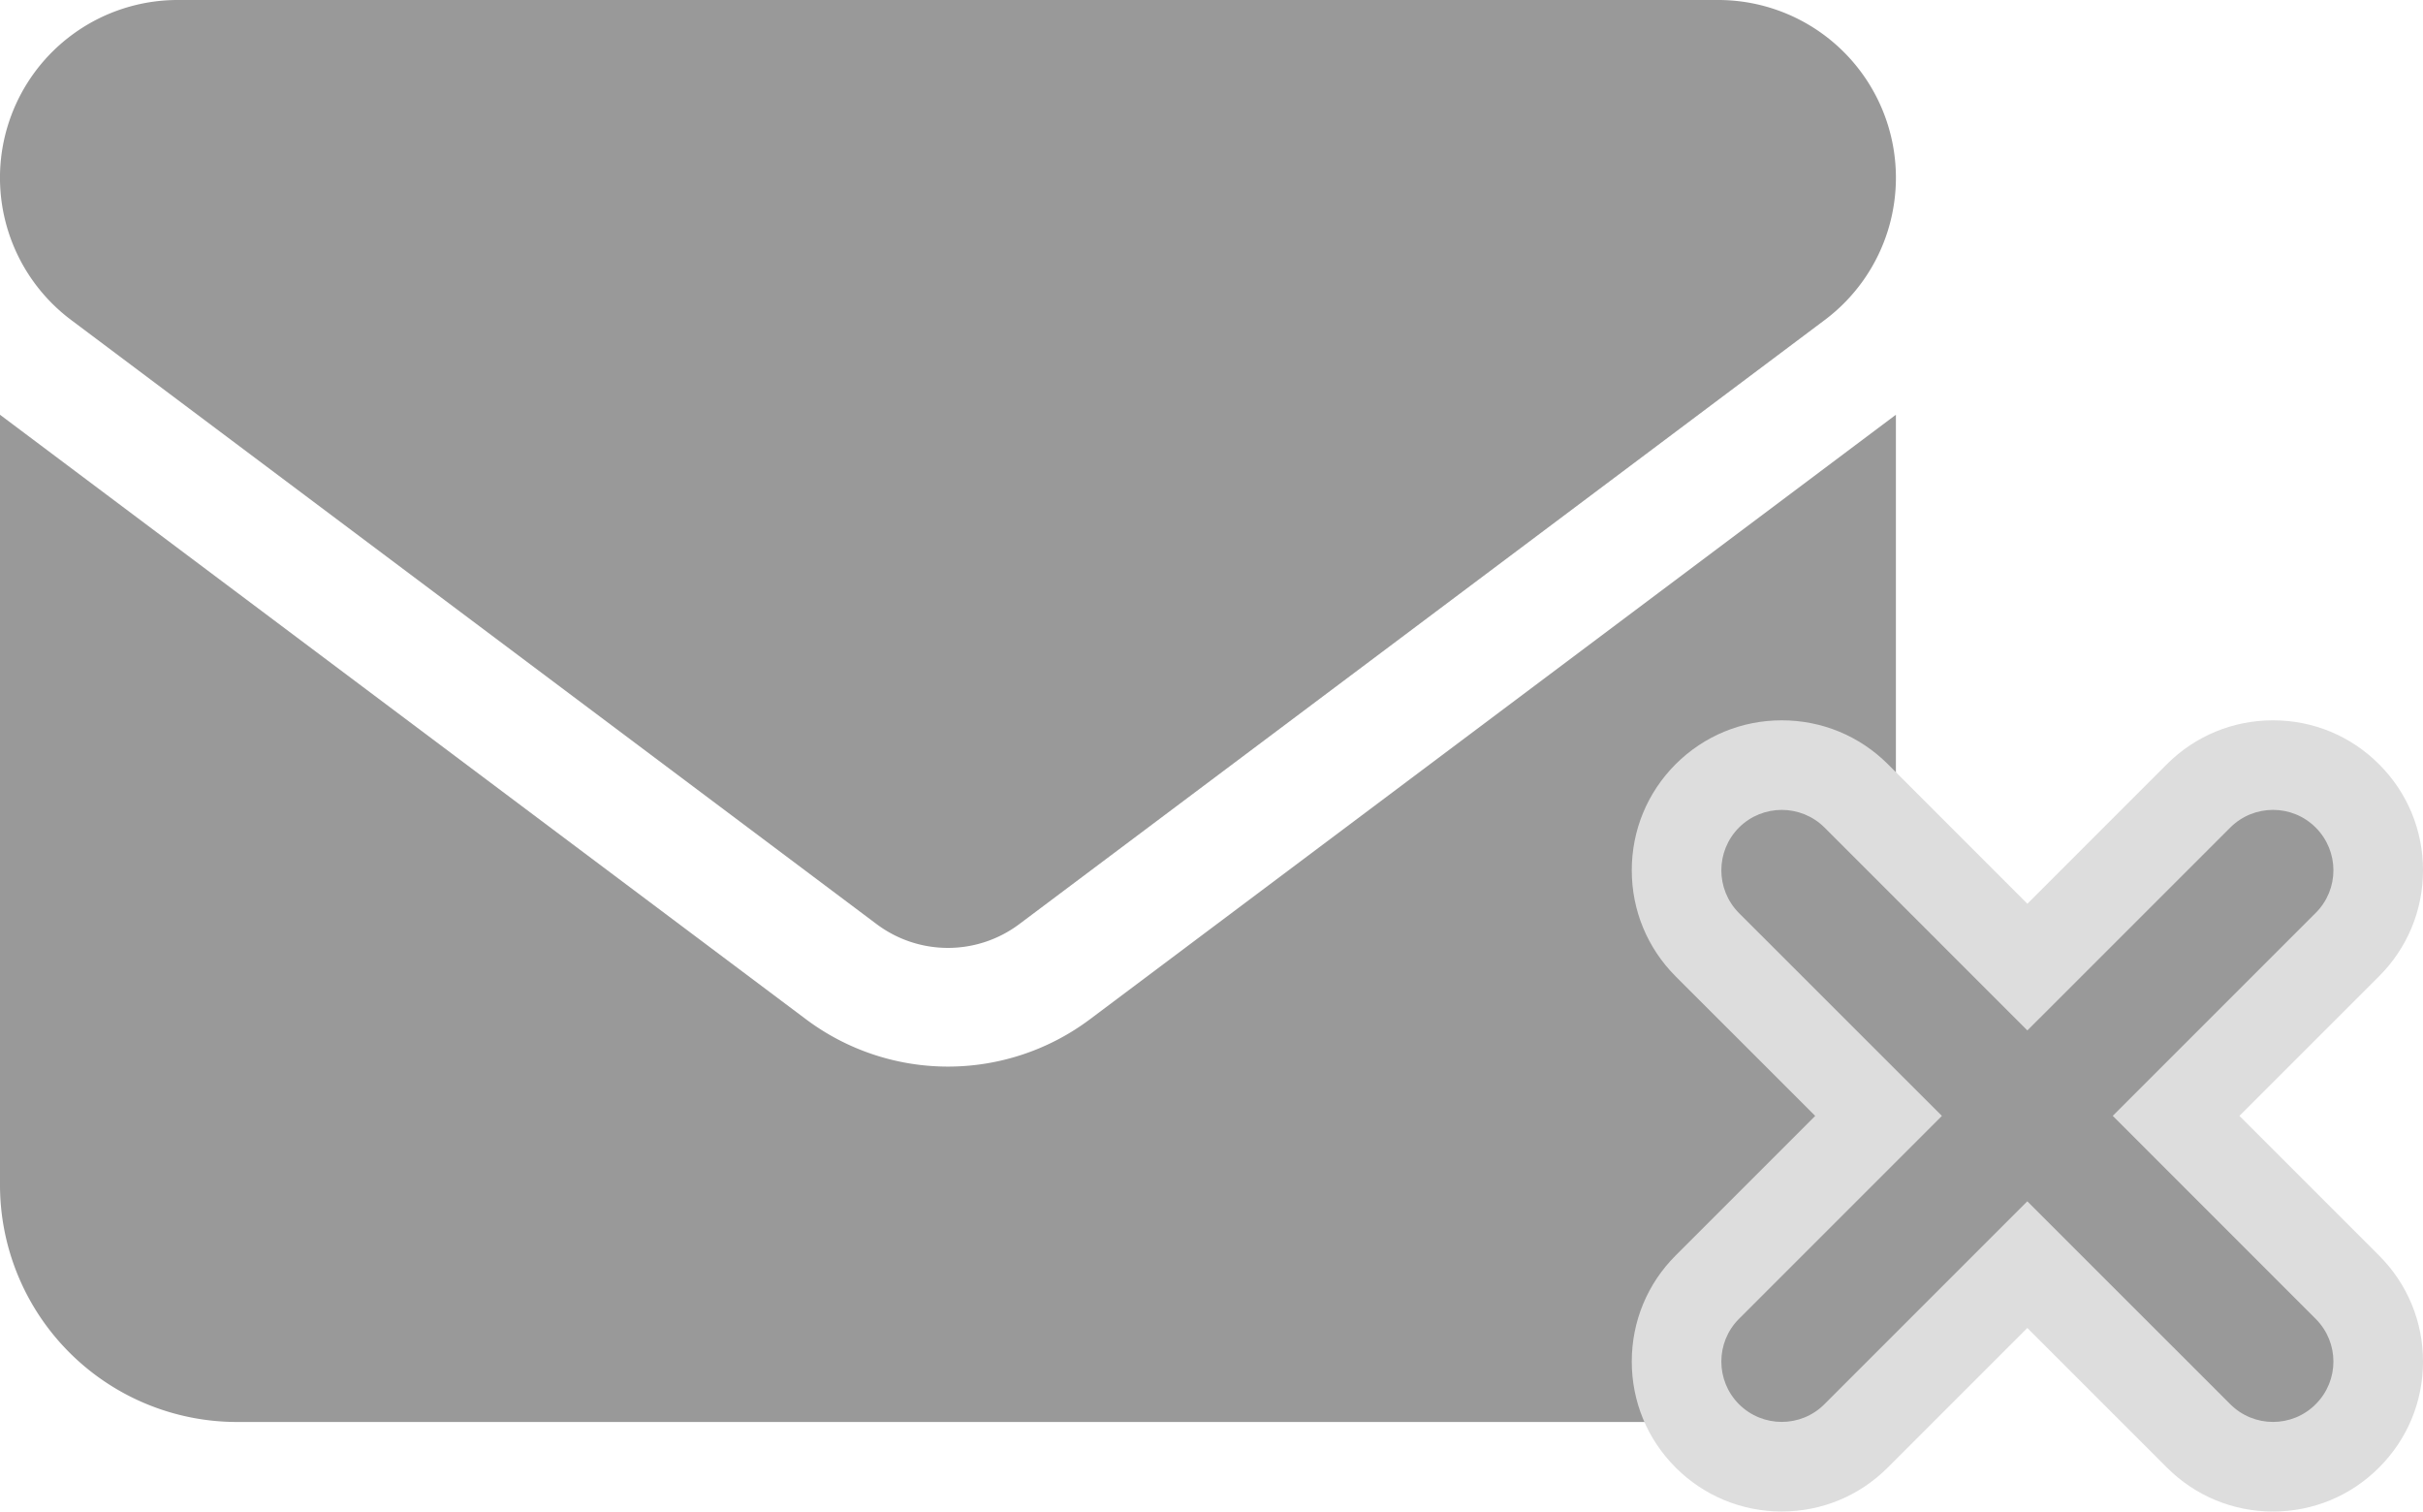
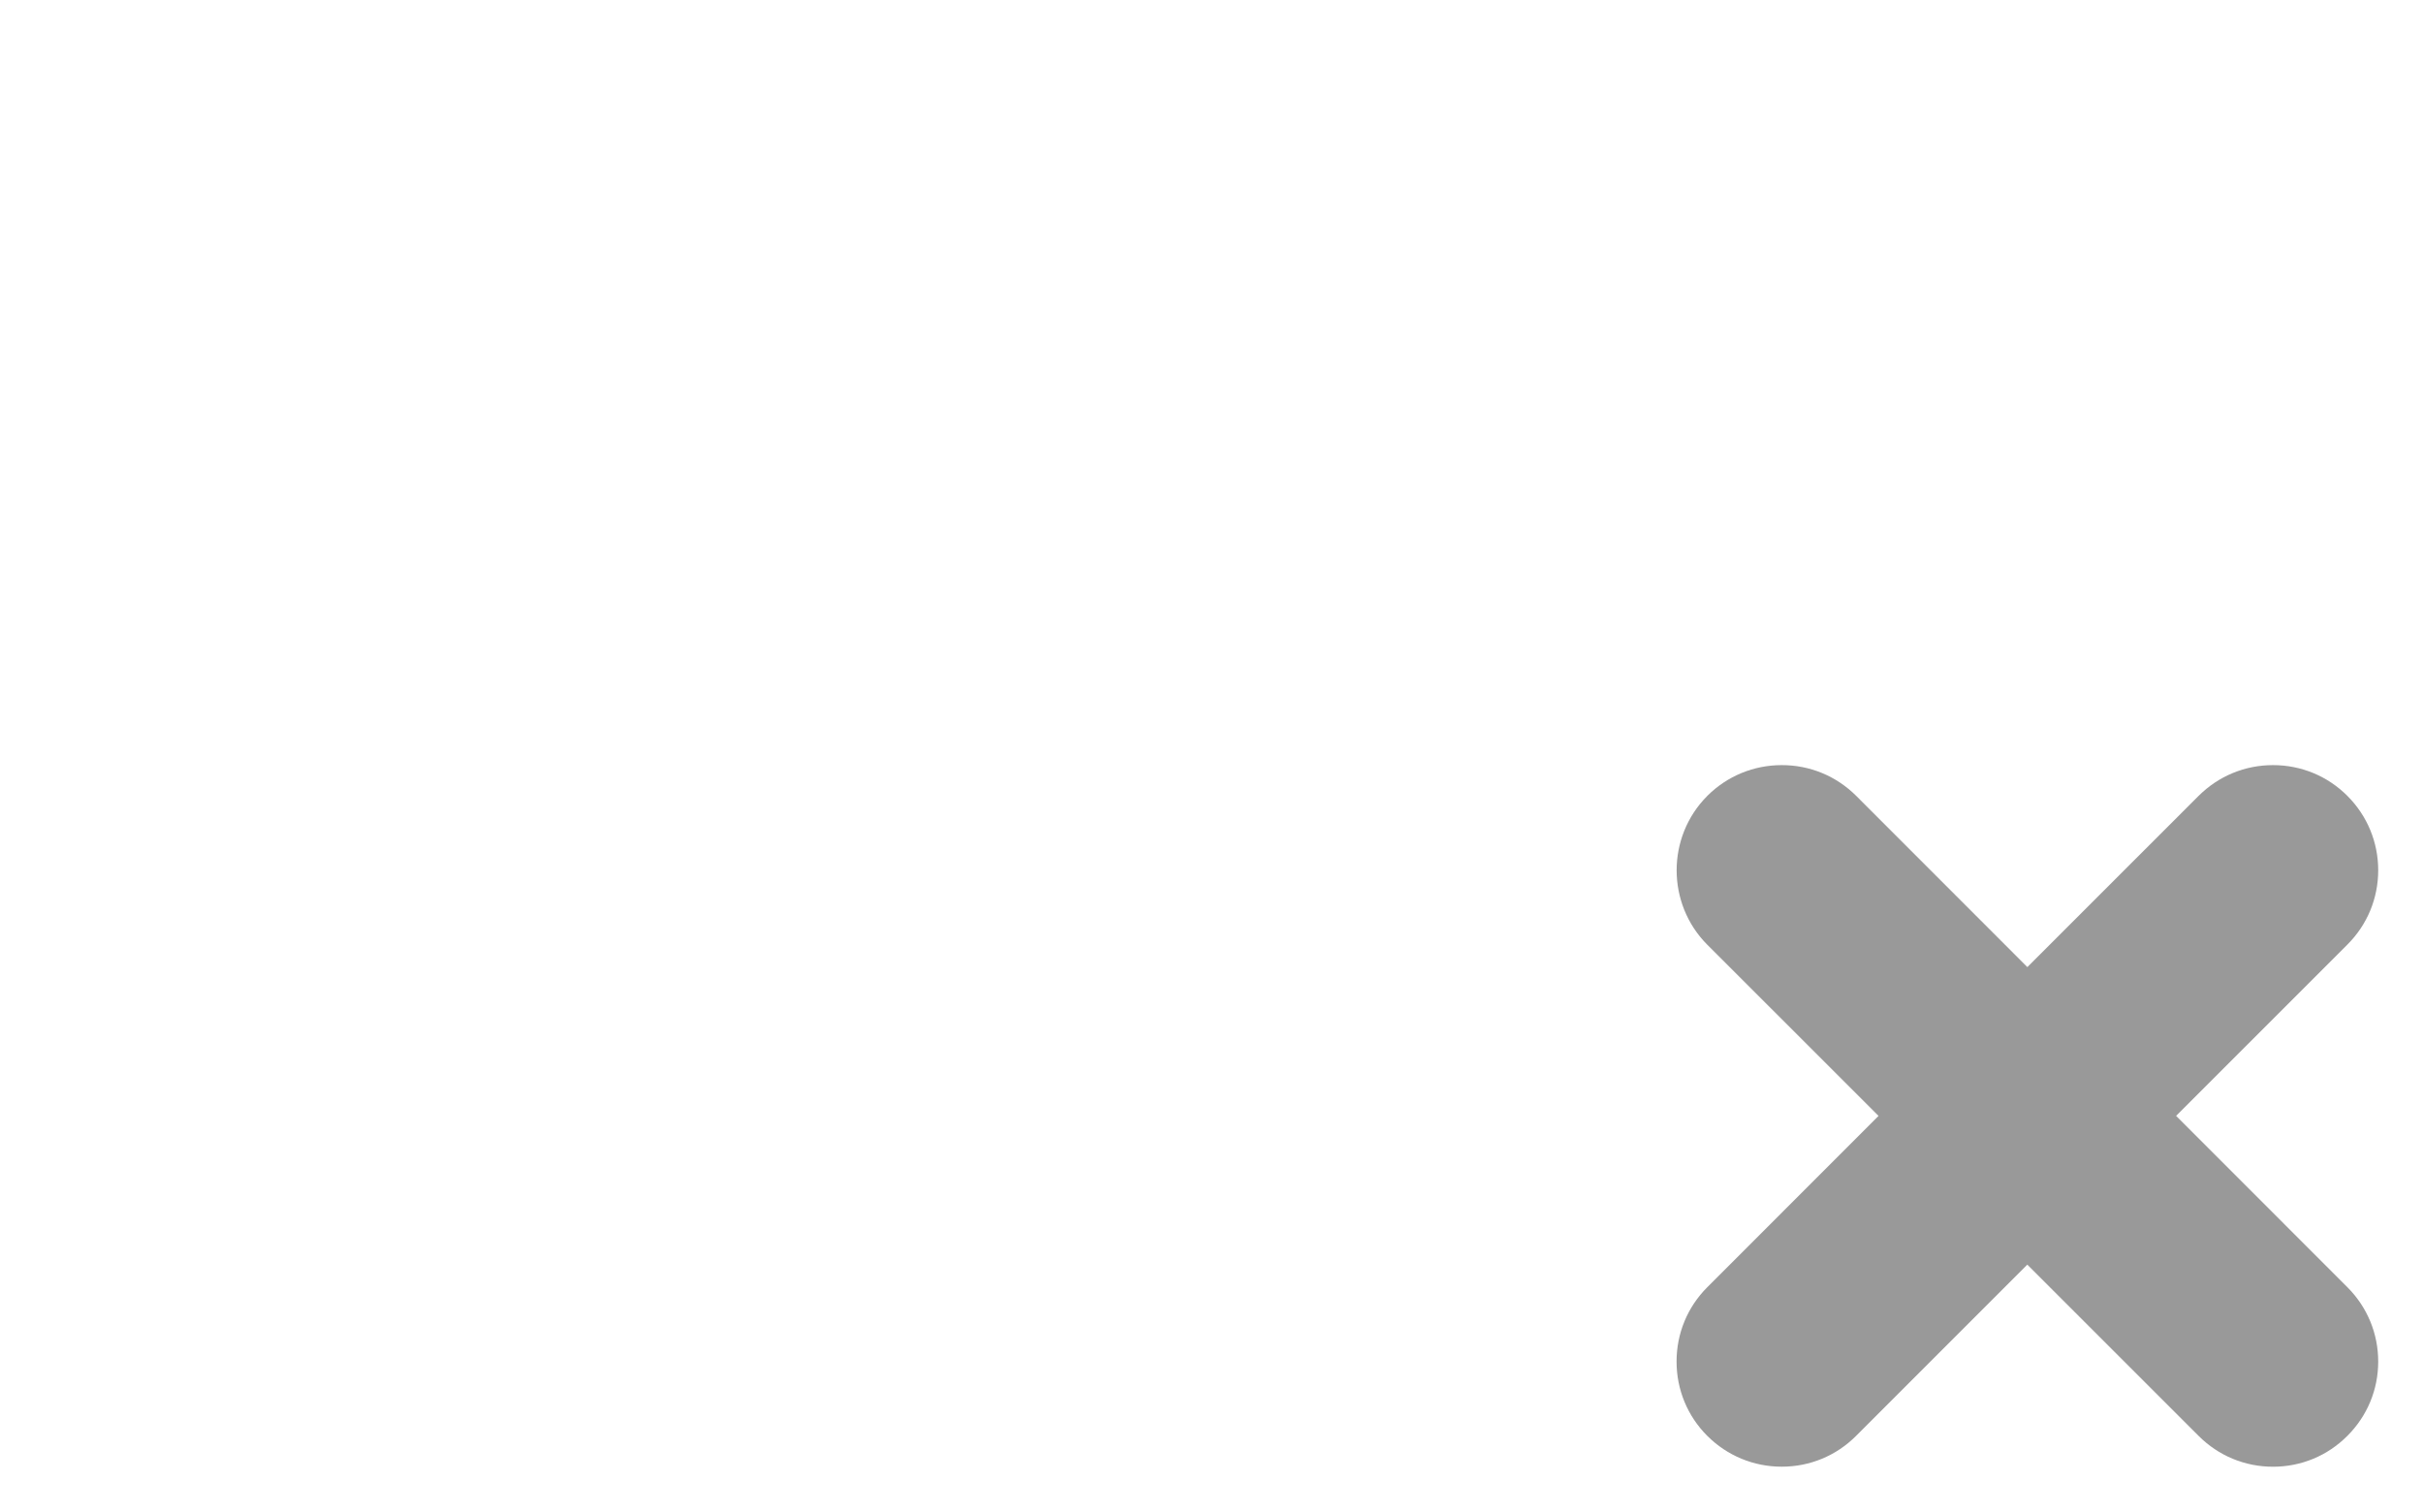
<svg xmlns="http://www.w3.org/2000/svg" width="108.186" height="67.487" viewBox="0 0 108.186 67.487">
  <g id="Group_5926" data-name="Group 5926" transform="translate(-365.448 -1536.001)">
-     <path id="envelope-solid" d="M76.715,64a7.936,7.936,0,0,1,4.762,14.285L45.5,105.268a5.307,5.307,0,0,1-6.349,0L3.174,78.285A7.936,7.936,0,0,1,7.936,64ZM35.977,109.5a10.565,10.565,0,0,0,12.7,0L84.651,82.518v34.39A10.591,10.591,0,0,1,74.07,127.489H10.581A10.586,10.586,0,0,1,0,116.907V82.518Z" transform="translate(365.448 1472.001)" fill="#999" />
    <g id="Union_66" data-name="Union 66" transform="translate(8287.228 -20776.918)" fill="#999">
      <path d="M -7820.291 22378.406 C -7821.544 22378.406 -7822.725 22377.918 -7823.613 22377.029 L -7831.262 22369.383 L -7838.907 22377.029 C -7839.792 22377.916 -7840.971 22378.404 -7842.226 22378.404 C -7843.479 22378.404 -7844.657 22377.916 -7845.545 22377.033 L -7845.547 22377.031 L -7845.55 22377.029 C -7846.435 22376.143 -7846.922 22374.963 -7846.922 22373.709 C -7846.922 22372.453 -7846.434 22371.273 -7845.548 22370.389 L -7837.904 22362.742 L -7845.549 22355.1 L -7845.551 22355.098 L -7845.554 22355.096 C -7847.374 22353.264 -7847.373 22350.285 -7845.552 22348.457 L -7845.549 22348.453 L -7845.545 22348.449 C -7844.657 22347.566 -7843.478 22347.08 -7842.225 22347.08 C -7840.972 22347.078 -7839.793 22347.566 -7838.905 22348.449 L -7831.259 22356.098 L -7823.613 22348.453 C -7822.722 22347.566 -7821.543 22347.08 -7820.291 22347.08 C -7819.036 22347.08 -7817.857 22347.566 -7816.971 22348.453 C -7816.083 22349.342 -7815.593 22350.523 -7815.594 22351.779 C -7815.595 22353.033 -7816.085 22354.211 -7816.973 22355.096 L -7824.618 22362.74 L -7816.972 22370.389 C -7816.083 22371.277 -7815.593 22372.459 -7815.594 22373.715 C -7815.595 22374.969 -7816.085 22376.145 -7816.973 22377.029 C -7817.858 22377.918 -7819.036 22378.406 -7820.291 22378.406 Z" stroke="none" />
-       <path d="M -7820.291 22376.406 C -7819.601 22376.406 -7818.911 22376.143 -7818.386 22375.615 C -7817.33 22374.564 -7817.33 22372.857 -7818.386 22371.803 L -7827.446 22362.74 L -7818.386 22353.68 C -7817.33 22352.629 -7817.33 22350.922 -7818.386 22349.867 C -7819.436 22348.816 -7821.144 22348.816 -7822.199 22349.867 L -7831.259 22358.926 L -7840.316 22349.867 C -7841.373 22348.816 -7843.079 22348.818 -7844.135 22349.867 C -7845.185 22350.922 -7845.185 22352.629 -7844.135 22353.686 L -7835.075 22362.742 L -7844.135 22371.803 C -7845.185 22372.852 -7845.185 22374.564 -7844.135 22375.615 C -7843.078 22376.668 -7841.371 22376.668 -7840.321 22375.615 L -7831.262 22366.555 L -7822.199 22375.615 C -7821.671 22376.143 -7820.98 22376.406 -7820.291 22376.406 M -7820.291 22380.406 C -7822.079 22380.406 -7823.76 22379.709 -7825.026 22378.445 L -7831.261 22372.211 L -7837.493 22378.443 C -7838.756 22379.707 -7840.437 22380.404 -7842.226 22380.404 C -7844.011 22380.404 -7845.69 22379.709 -7846.956 22378.451 L -7846.964 22378.441 C -7848.227 22377.18 -7848.922 22375.498 -7848.922 22373.709 C -7848.922 22371.918 -7848.226 22370.236 -7846.962 22368.973 L -7840.732 22362.742 L -7846.972 22356.504 C -7848.229 22355.24 -7848.922 22353.561 -7848.922 22351.775 C -7848.922 22349.99 -7848.229 22348.311 -7846.97 22347.045 L -7846.956 22347.031 C -7845.69 22345.773 -7844.01 22345.08 -7842.225 22345.08 C -7840.439 22345.08 -7838.759 22345.773 -7837.494 22347.031 L -7837.487 22347.039 L -7831.258 22353.27 L -7825.021 22347.031 C -7823.756 22345.773 -7822.076 22345.08 -7820.291 22345.08 C -7818.501 22345.08 -7816.82 22345.775 -7815.557 22347.041 C -7814.291 22348.305 -7813.592 22349.988 -7813.594 22351.781 C -7813.596 22353.57 -7814.295 22355.25 -7815.562 22356.514 L -7821.79 22362.74 L -7815.557 22368.975 C -7814.291 22370.24 -7813.592 22371.924 -7813.594 22373.717 C -7813.596 22375.504 -7814.293 22377.182 -7815.559 22378.445 C -7816.822 22379.709 -7818.502 22380.406 -7820.291 22380.406 Z" stroke="none" fill="#ddd" />
    </g>
  </g>
</svg>